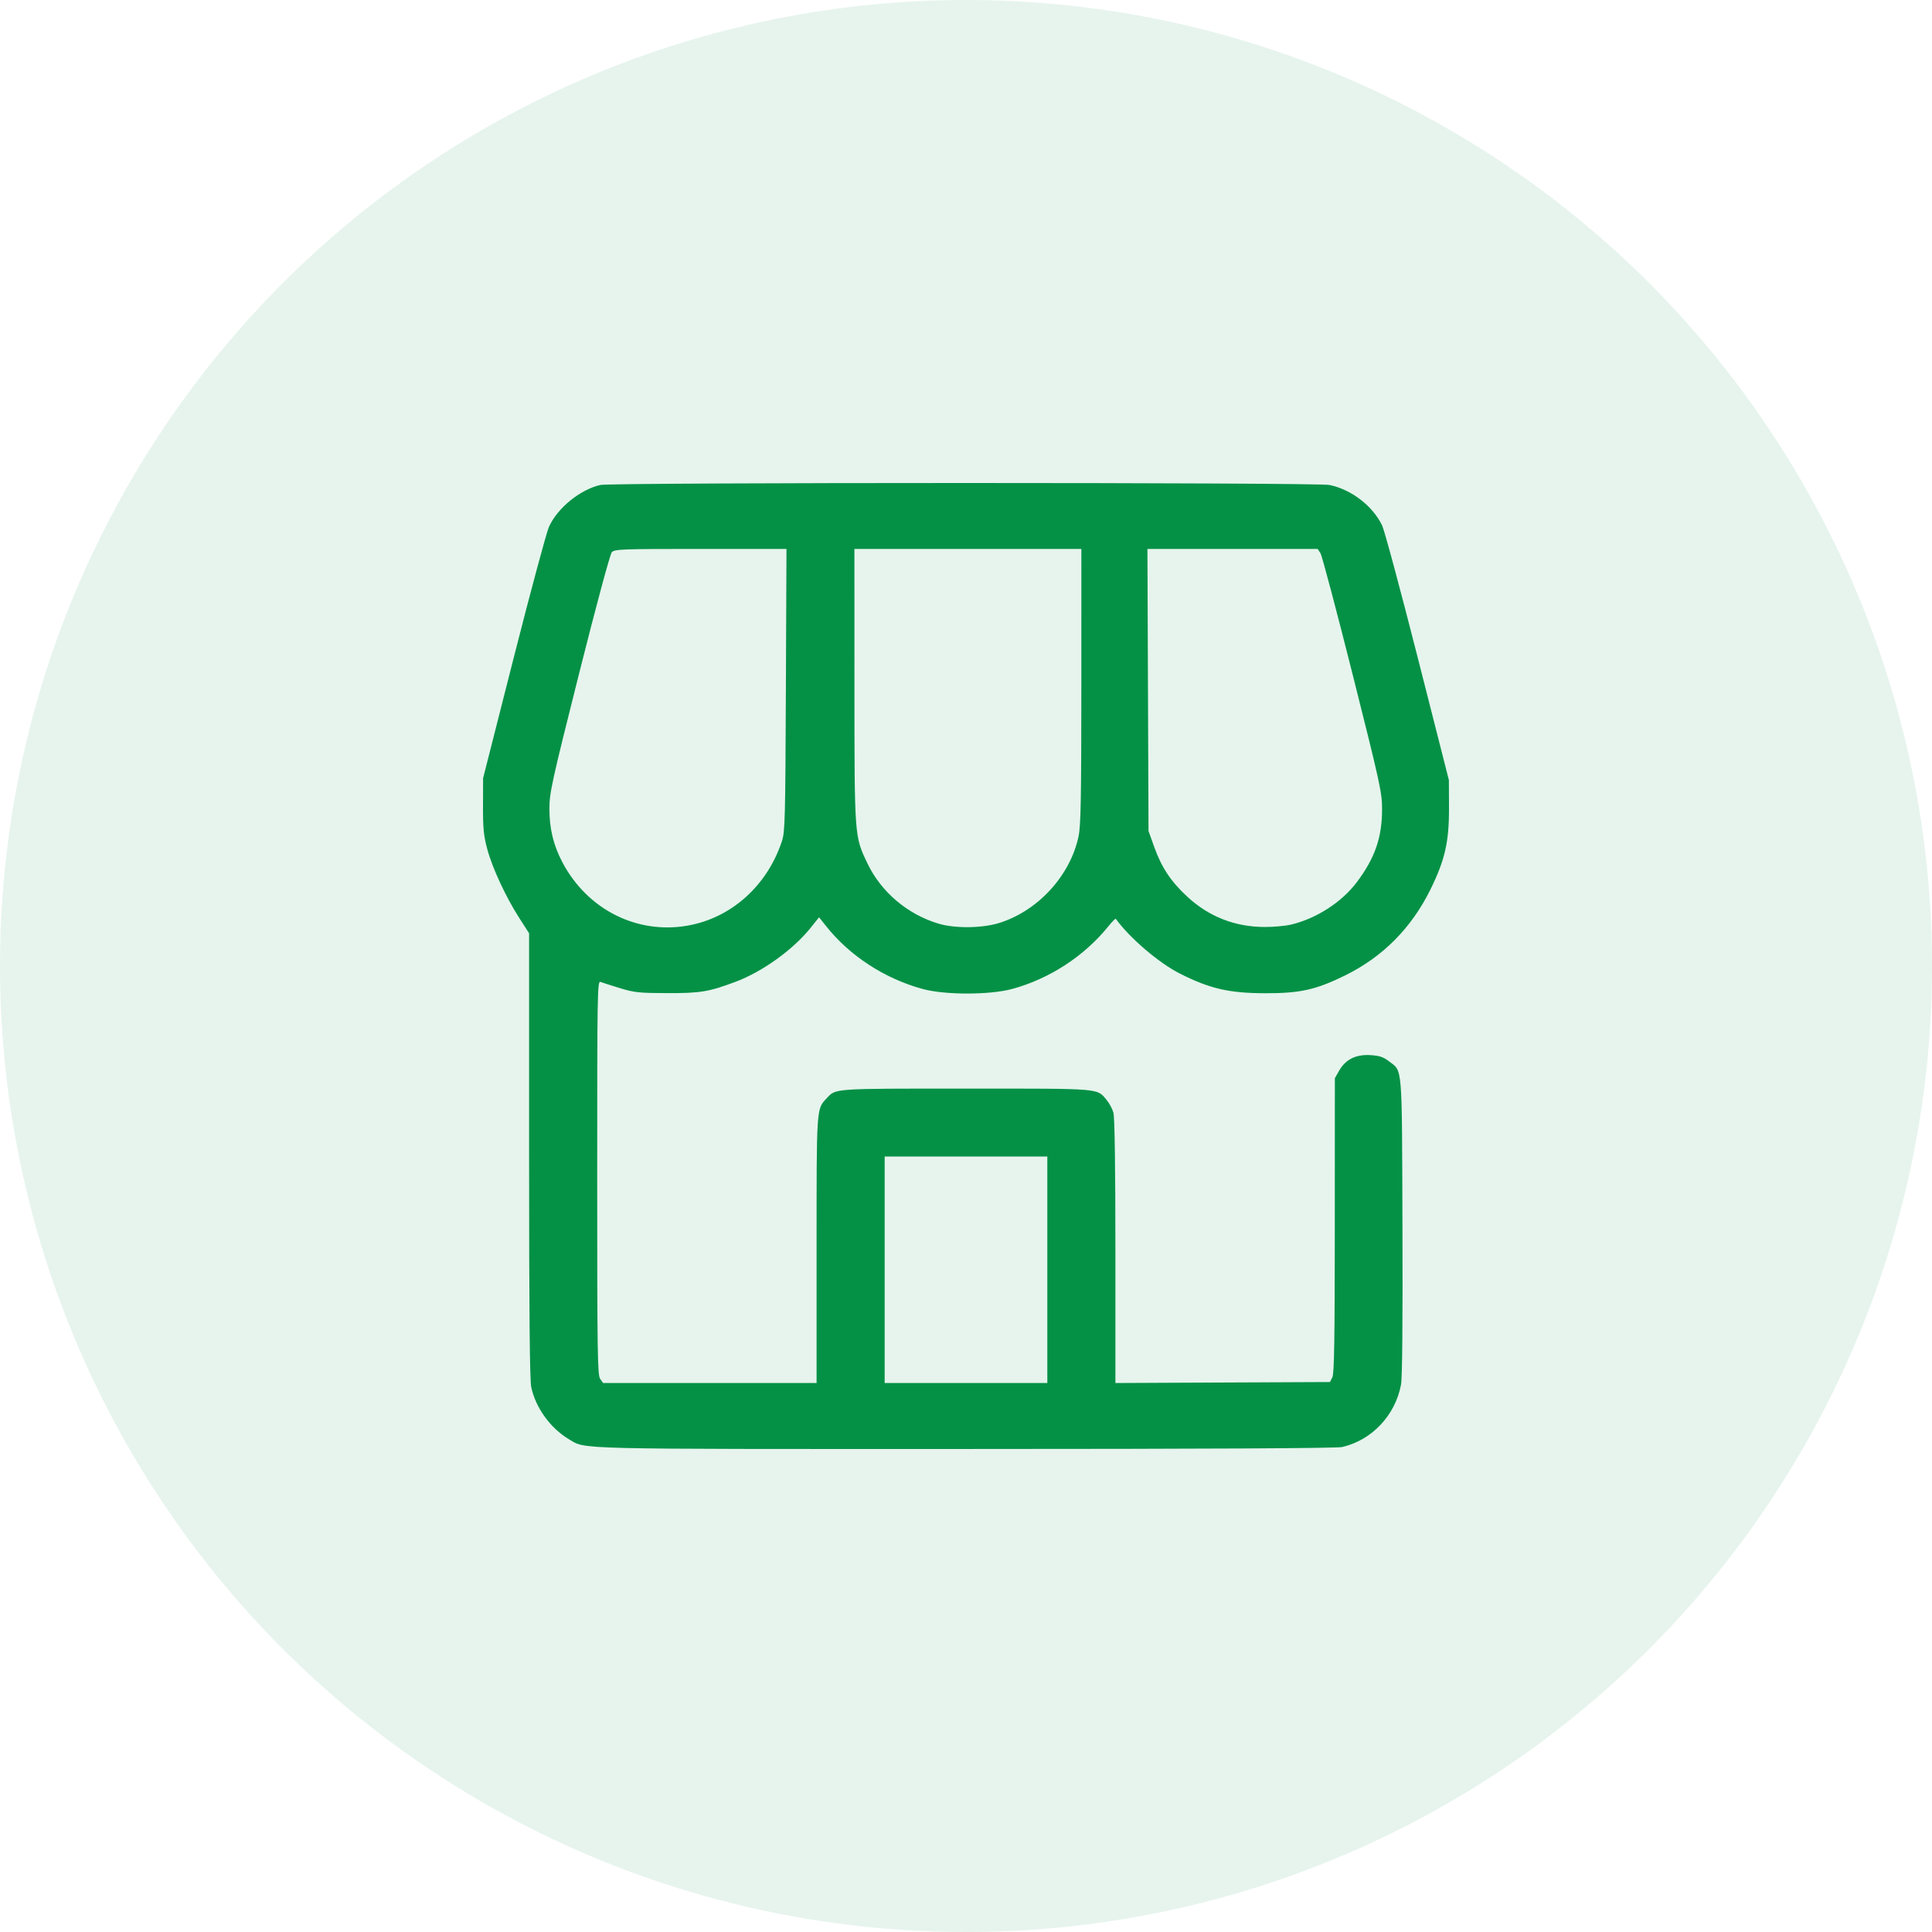
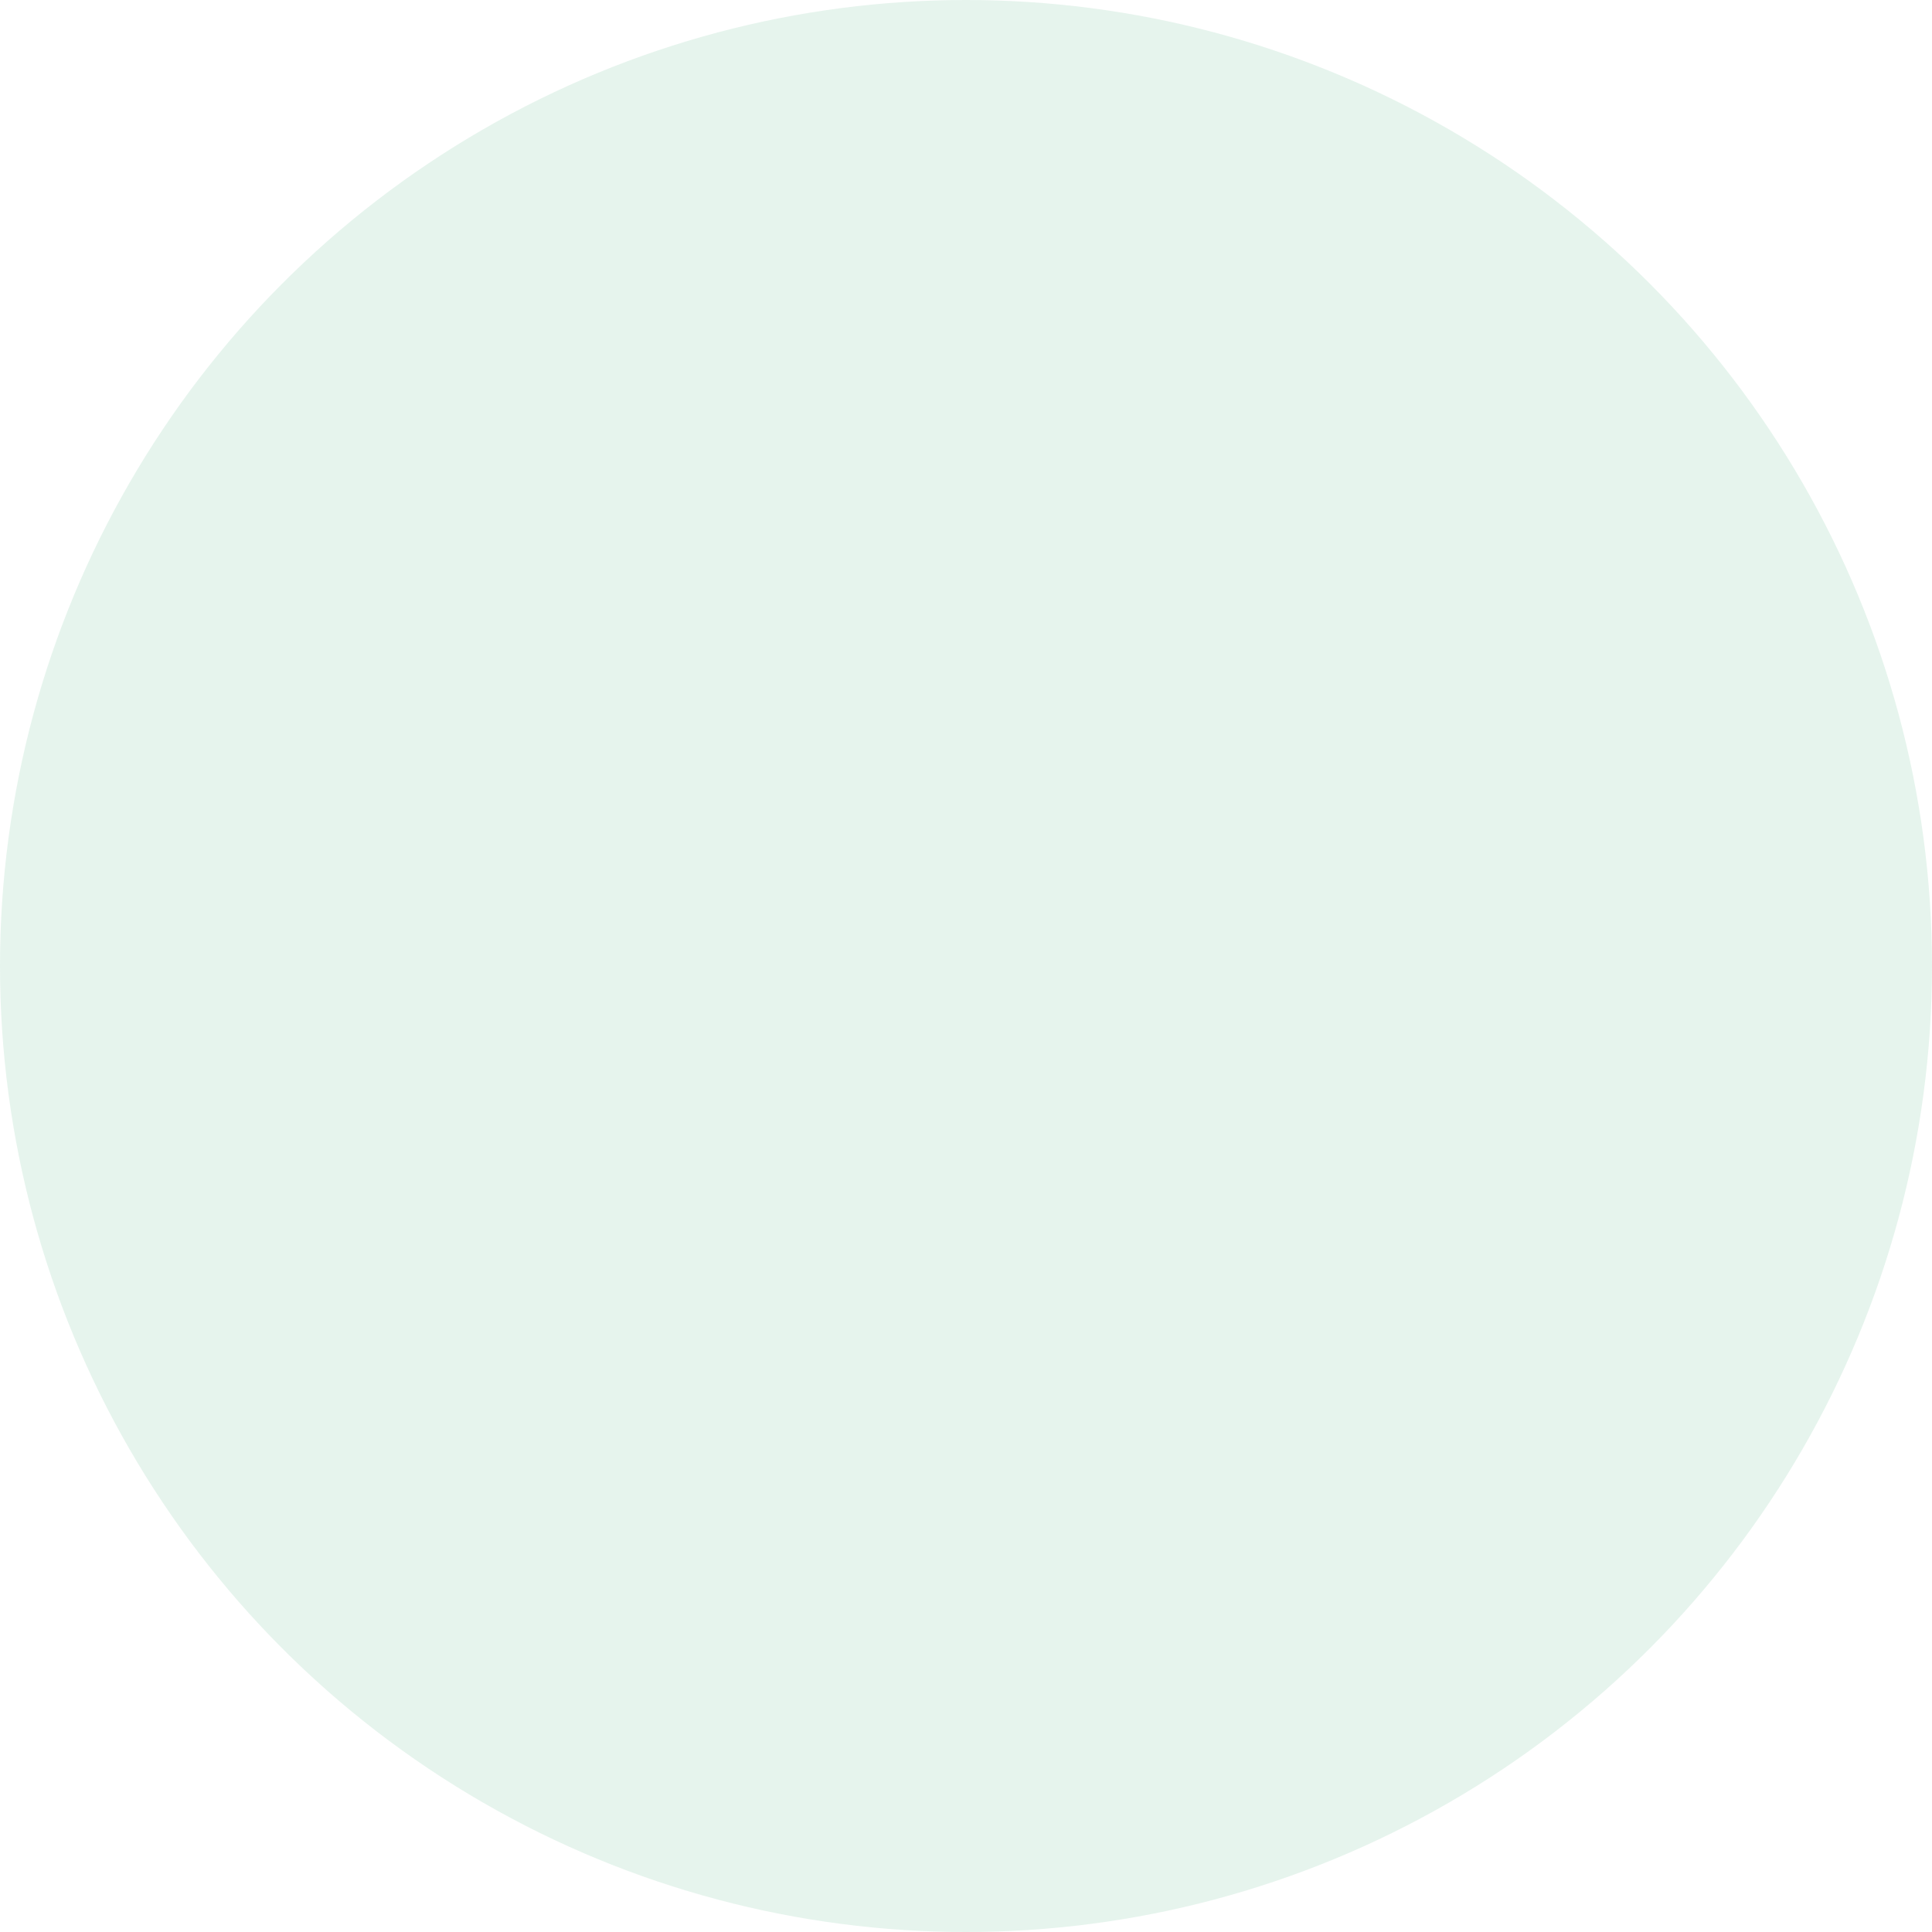
<svg xmlns="http://www.w3.org/2000/svg" width="100" height="100" viewBox="0 0 100 100" fill="none">
  <circle cx="50" cy="50" r="50" fill="#049146" fill-opacity="0.1" />
-   <path fill-rule="evenodd" clip-rule="evenodd" d="M31.069 25.102C30.014 25.349 28.855 26.295 28.415 27.267C28.288 27.548 27.468 30.59 26.594 34.028L25.005 40.279L25 41.695C24.996 42.87 25.034 43.253 25.218 43.942C25.483 44.928 26.186 46.441 26.884 47.526L27.386 48.308V59.794C27.386 67.932 27.419 71.431 27.497 71.798C27.724 72.868 28.49 73.926 29.448 74.495C30.343 75.025 29.371 75.002 49.996 74.999C62.473 74.998 69.188 74.963 69.469 74.898C71.009 74.544 72.223 73.255 72.518 71.66C72.582 71.317 72.608 68.354 72.591 63.466C72.561 54.915 72.609 55.479 71.867 54.914C71.588 54.702 71.386 54.638 70.913 54.612C70.17 54.572 69.643 54.839 69.313 55.42L69.092 55.809L69.089 63.427C69.087 69.37 69.059 71.1 68.962 71.29L68.838 71.534L63.286 71.559L57.733 71.585L57.733 64.771C57.733 60.386 57.696 57.828 57.631 57.594C57.576 57.395 57.416 57.096 57.277 56.932C56.761 56.32 57.088 56.346 50 56.346C43.04 56.346 43.273 56.33 42.785 56.851C42.255 57.417 42.266 57.251 42.266 64.694V71.583H36.741H31.215L31.063 71.366C30.927 71.173 30.911 70.023 30.911 60.953C30.911 51.283 30.919 50.761 31.082 50.824C31.176 50.861 31.628 51.005 32.085 51.145C32.834 51.374 33.079 51.4 34.533 51.404C36.25 51.409 36.688 51.337 38.077 50.816C39.466 50.295 41.062 49.146 41.963 48.018L42.394 47.479L42.755 47.932C43.983 49.477 45.787 50.652 47.755 51.189C48.915 51.505 51.231 51.504 52.398 51.186C54.325 50.661 56.121 49.49 57.367 47.948C57.561 47.707 57.736 47.531 57.754 47.557C58.463 48.544 59.988 49.847 61.074 50.394C62.625 51.176 63.616 51.404 65.467 51.41C67.292 51.415 68.108 51.233 69.627 50.486C71.57 49.53 73.059 48.03 74.038 46.042C74.796 44.502 75.007 43.568 75 41.793L74.994 40.377L73.373 34.006C72.481 30.502 71.656 27.437 71.538 27.195C71.047 26.183 69.949 25.338 68.815 25.102C68.164 24.966 31.649 24.966 31.069 25.102ZM40.677 35.713C40.648 42.464 40.633 43.054 40.468 43.551C39.706 45.847 37.857 47.505 35.609 47.907C32.975 48.379 30.396 47.078 29.108 44.628C28.64 43.737 28.436 42.888 28.437 41.842C28.439 41.034 28.563 40.47 29.974 34.859C30.861 31.337 31.576 28.683 31.666 28.584C31.811 28.425 32.15 28.412 36.265 28.412H40.708L40.677 35.713ZM55.97 35.518C55.968 41.36 55.943 42.742 55.825 43.294C55.393 45.33 53.72 47.152 51.713 47.775C50.833 48.047 49.433 48.063 48.585 47.81C46.983 47.332 45.616 46.18 44.911 44.713C44.221 43.276 44.228 43.37 44.226 35.469L44.224 28.412H50.098H55.971L55.97 35.518ZM68.346 28.632C68.424 28.753 69.174 31.578 70.012 34.909C71.437 40.571 71.536 41.027 71.536 41.879C71.536 43.351 71.167 44.415 70.221 45.671C69.447 46.698 68.138 47.542 66.838 47.854C66.541 47.925 65.925 47.982 65.467 47.981C63.927 47.978 62.578 47.451 61.457 46.415C60.61 45.633 60.126 44.907 59.746 43.848L59.447 43.014L59.419 35.713L59.391 28.412H63.797H68.204L68.346 28.632ZM54.209 65.723V71.583H50H45.79V65.723V59.862H50H54.209V65.723Z" fill="#049146" />
</svg>